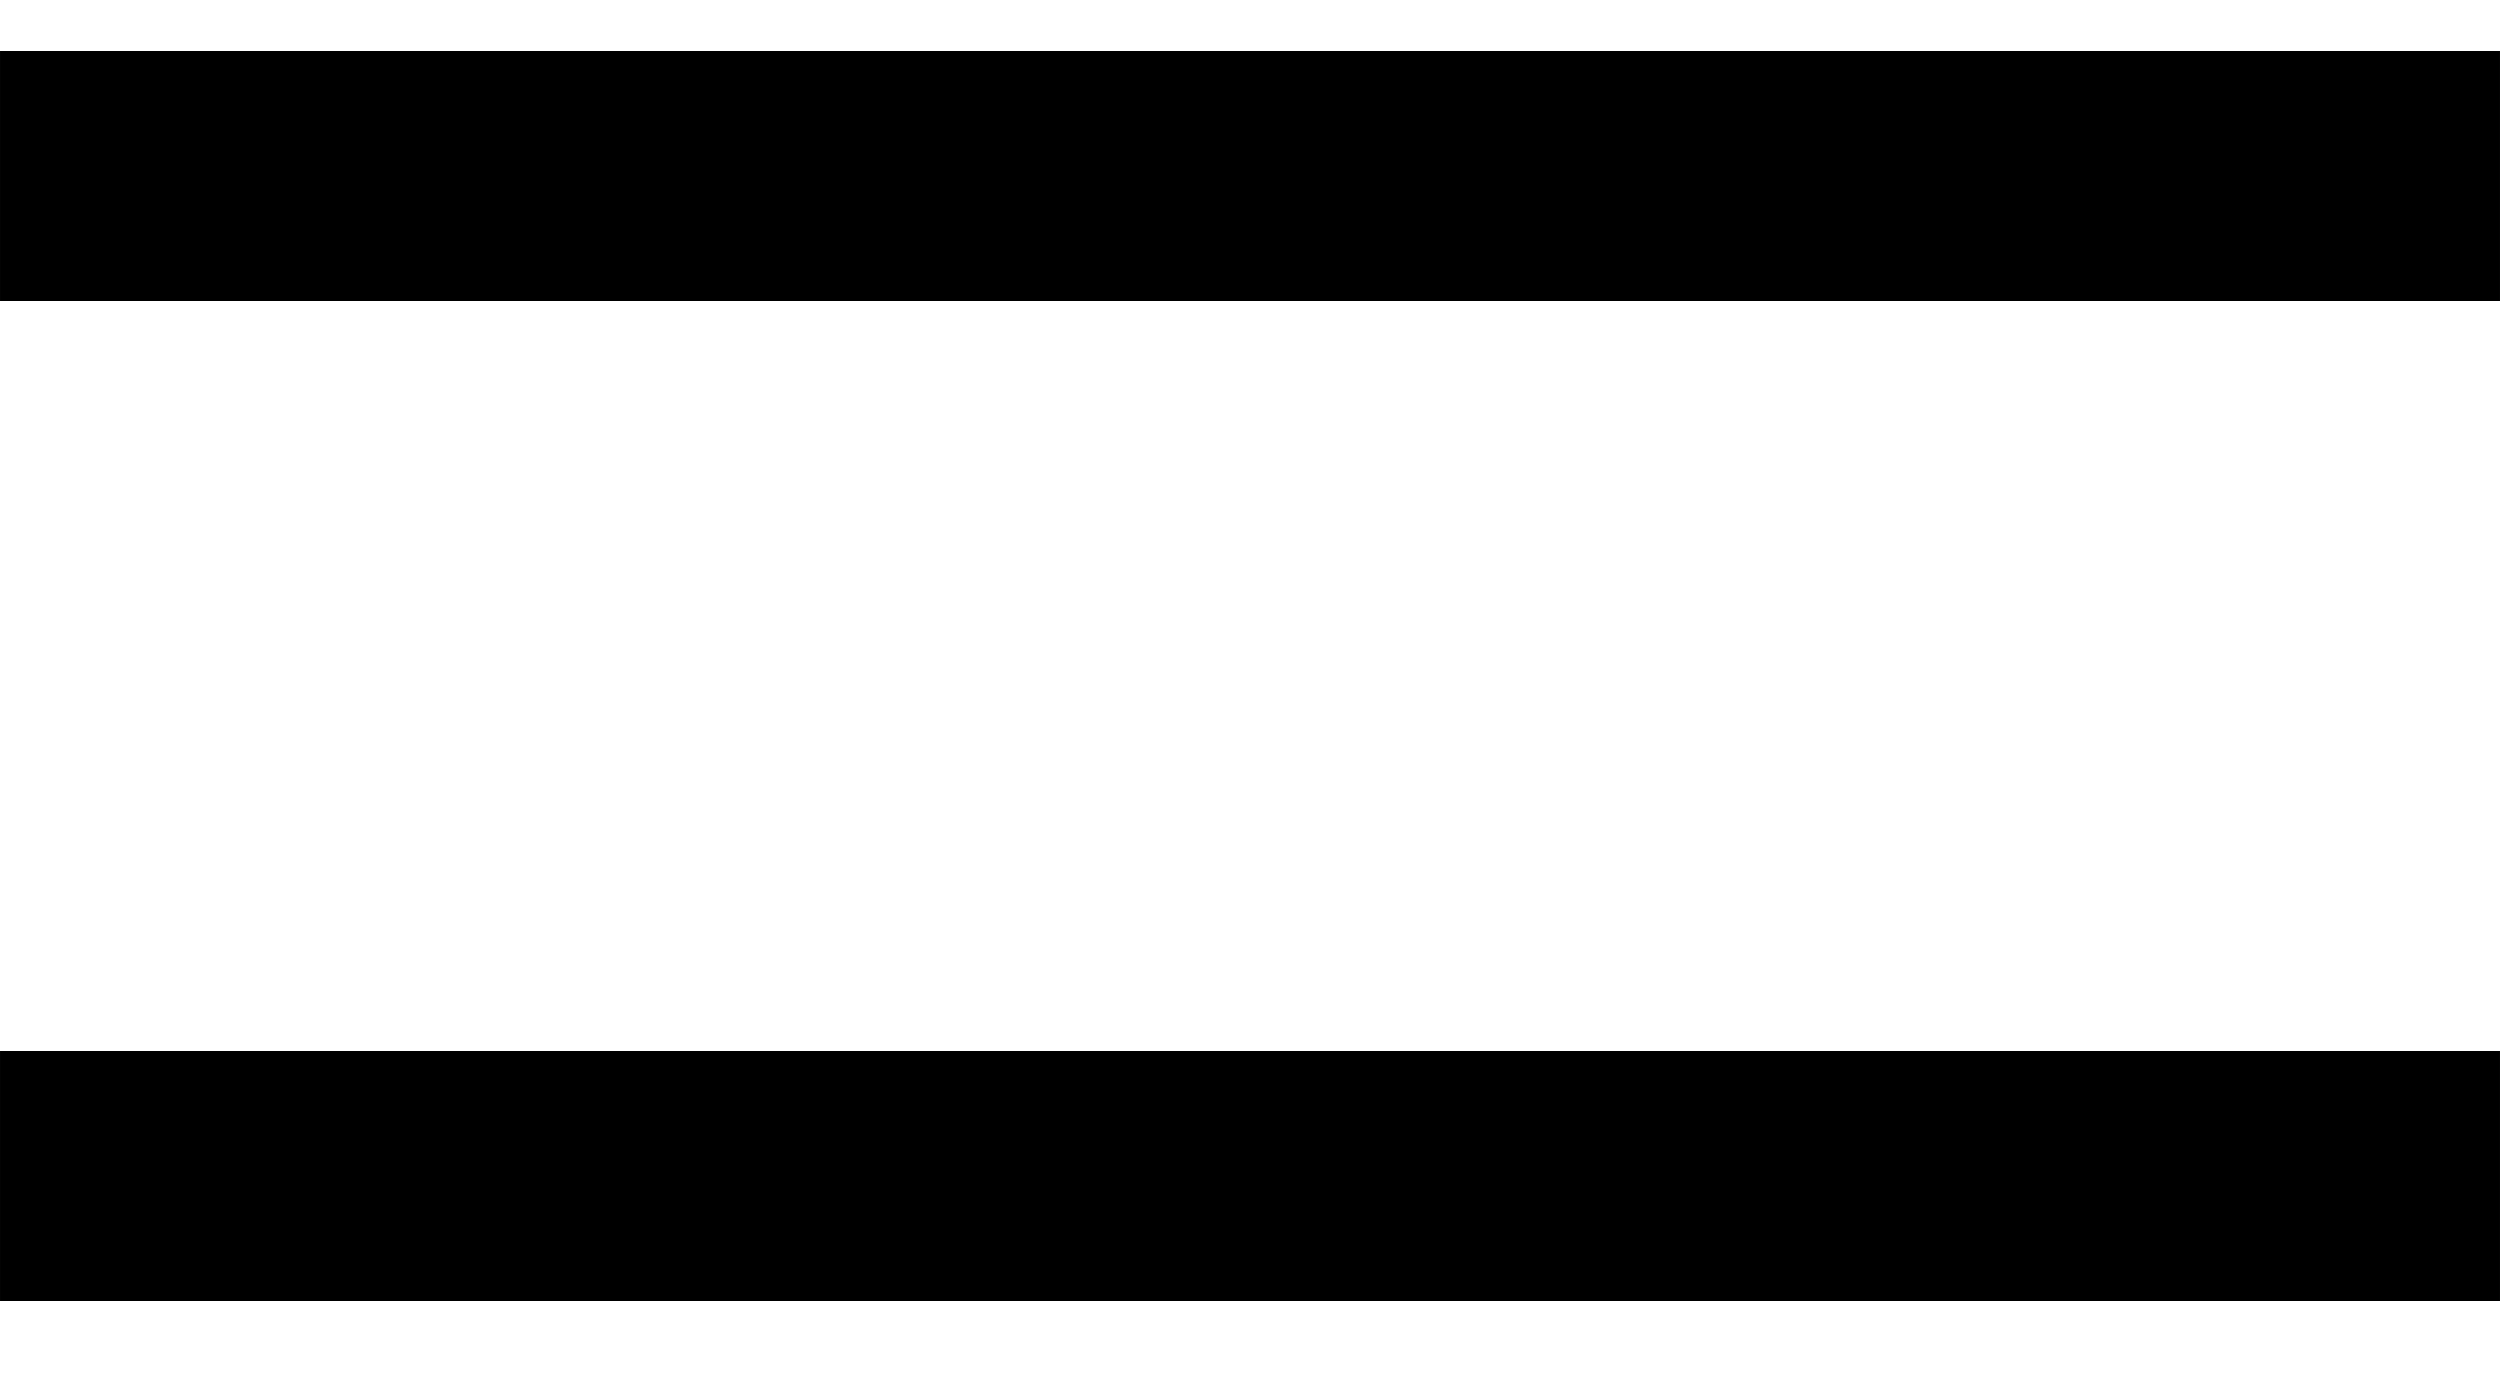
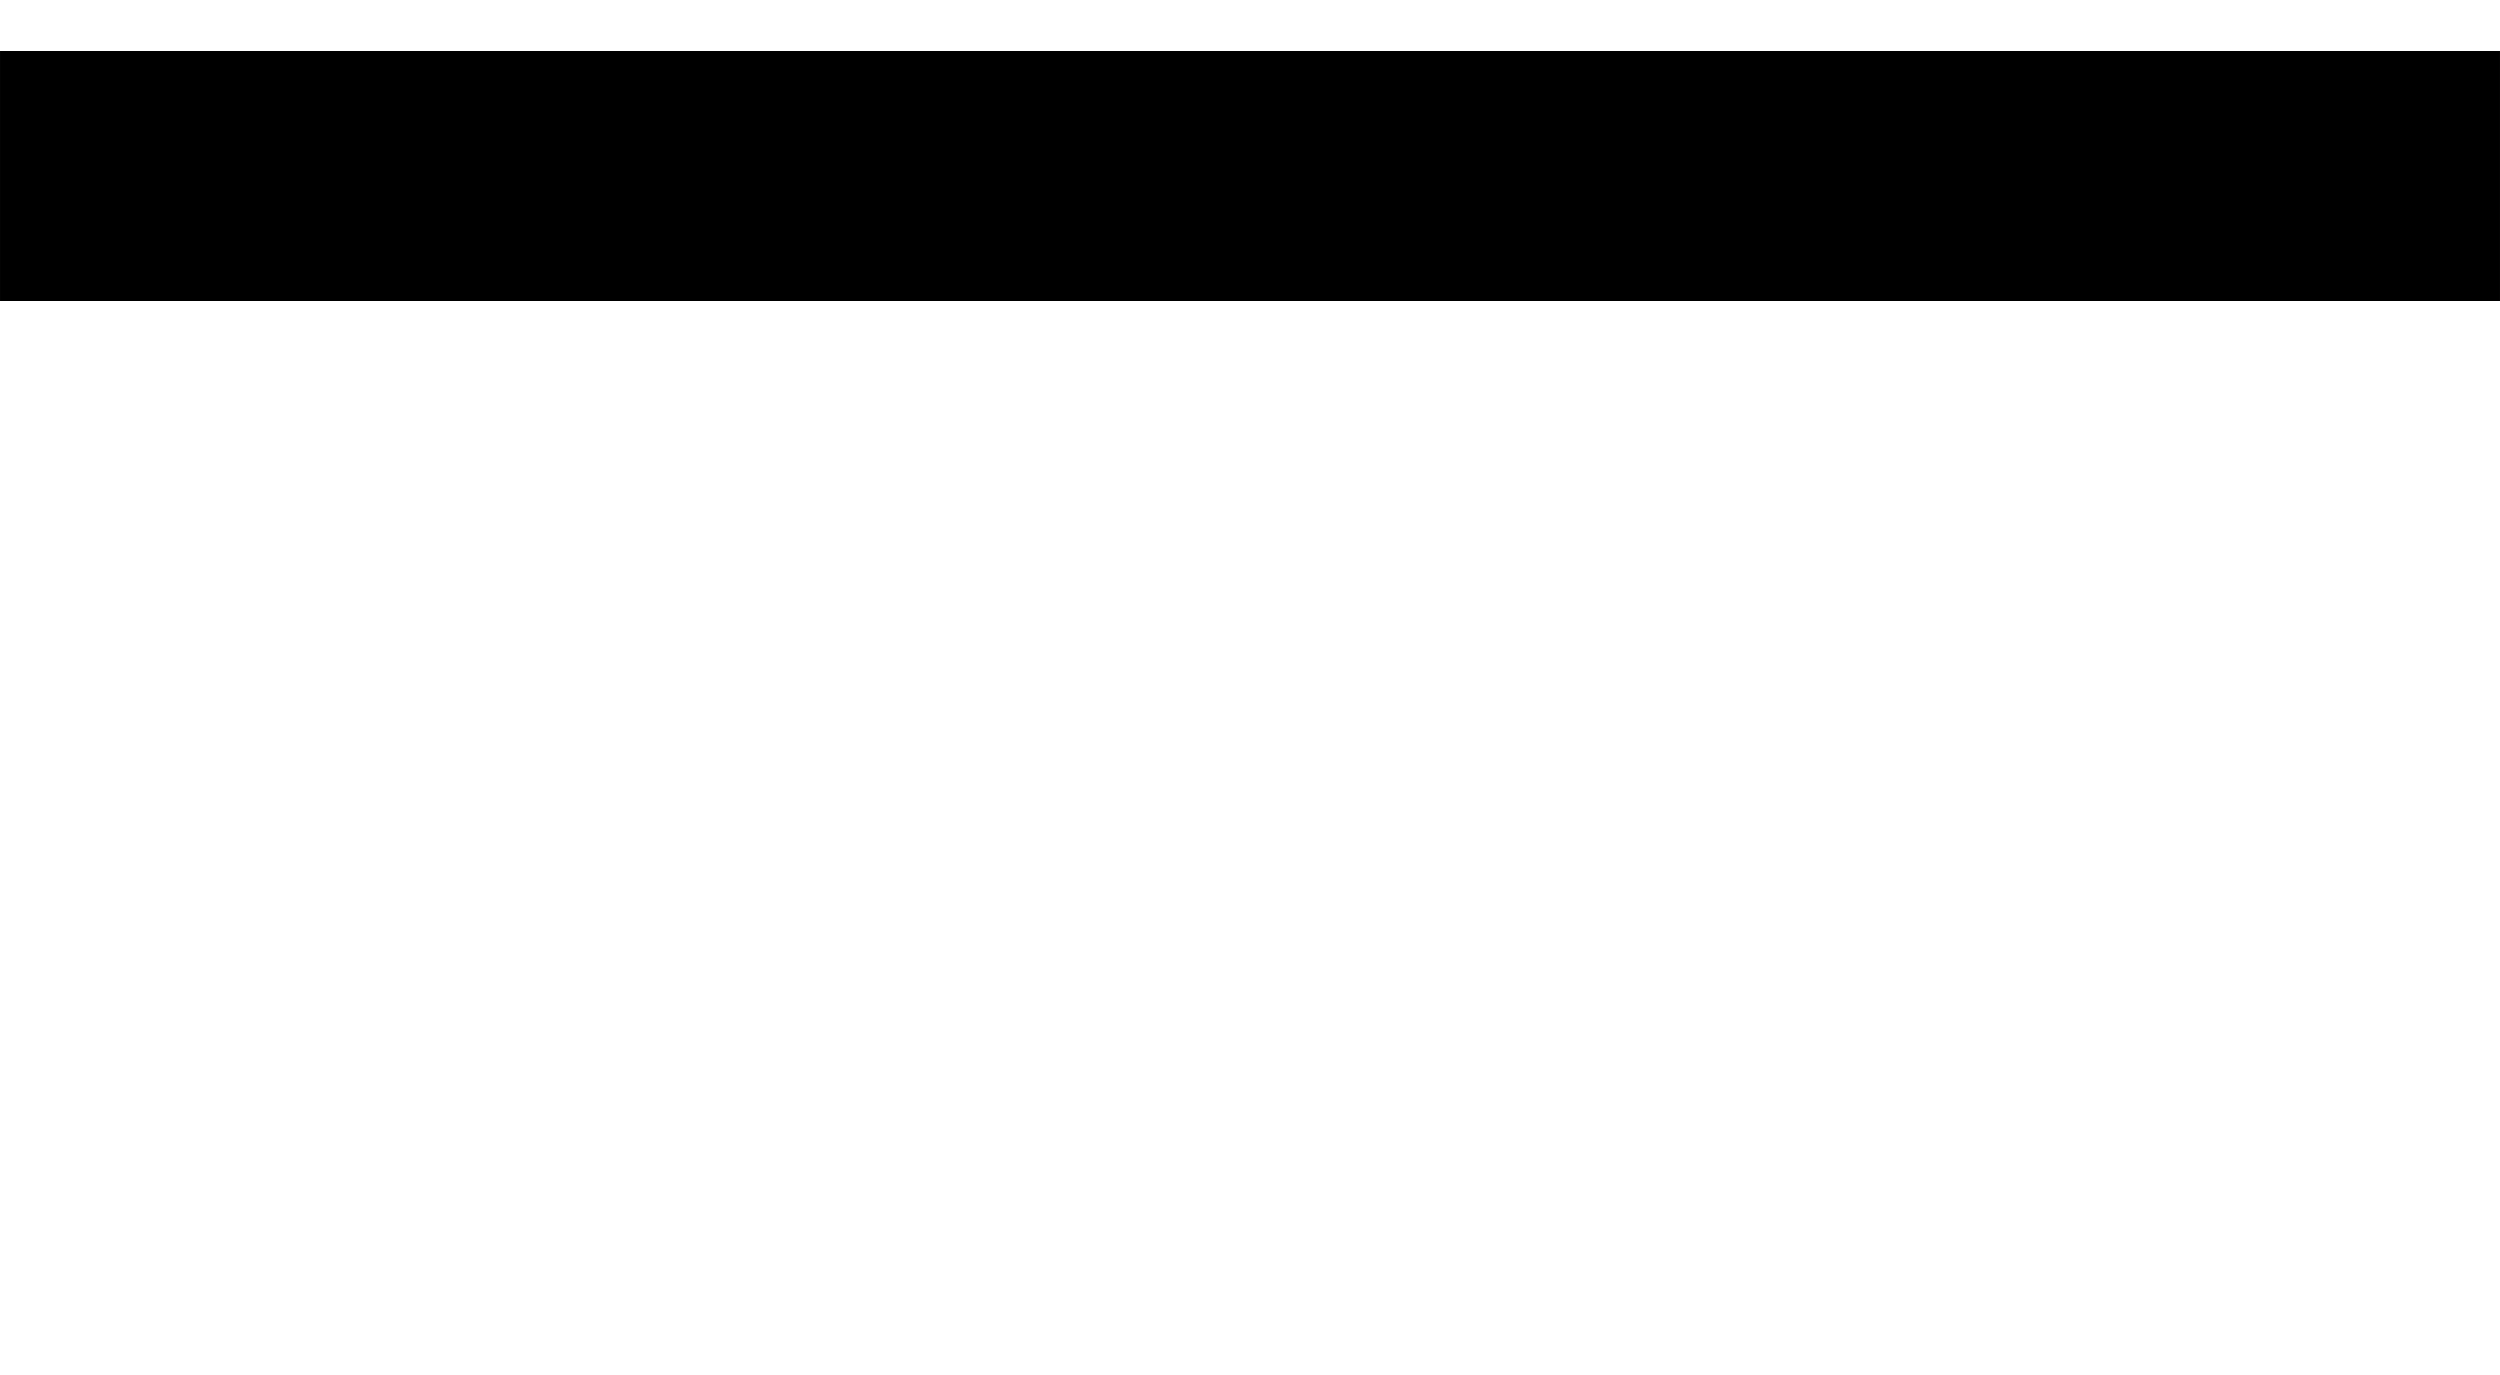
<svg xmlns="http://www.w3.org/2000/svg" width="20px" height="11px" viewBox="0 0 20 11" version="1.1">
  <title>Hamburger</title>
  <desc>Created with Sketch.</desc>
  <g id="Symbols" stroke="none" stroke-width="1" fill="none" fill-rule="evenodd">
    <g id="MAIN-NAV/768/Default" transform="translate(-714, -23)" stroke="#000000" stroke-width="2">
      <g id="Main-Navigation-Mobile">
        <g id="Hamburger" transform="translate(714, 14)">
          <path d="M2.929,17.479 L17.071,3.337" id="Stroke-3" transform="translate(10, 10.408) rotate(45) translate(-10, -10.408) " />
-           <path d="M2.929,25.479 L17.071,11.337" id="Stroke-3-Copy" transform="translate(10, 18.408) rotate(45) translate(-10, -18.408) " />
        </g>
      </g>
    </g>
  </g>
</svg>